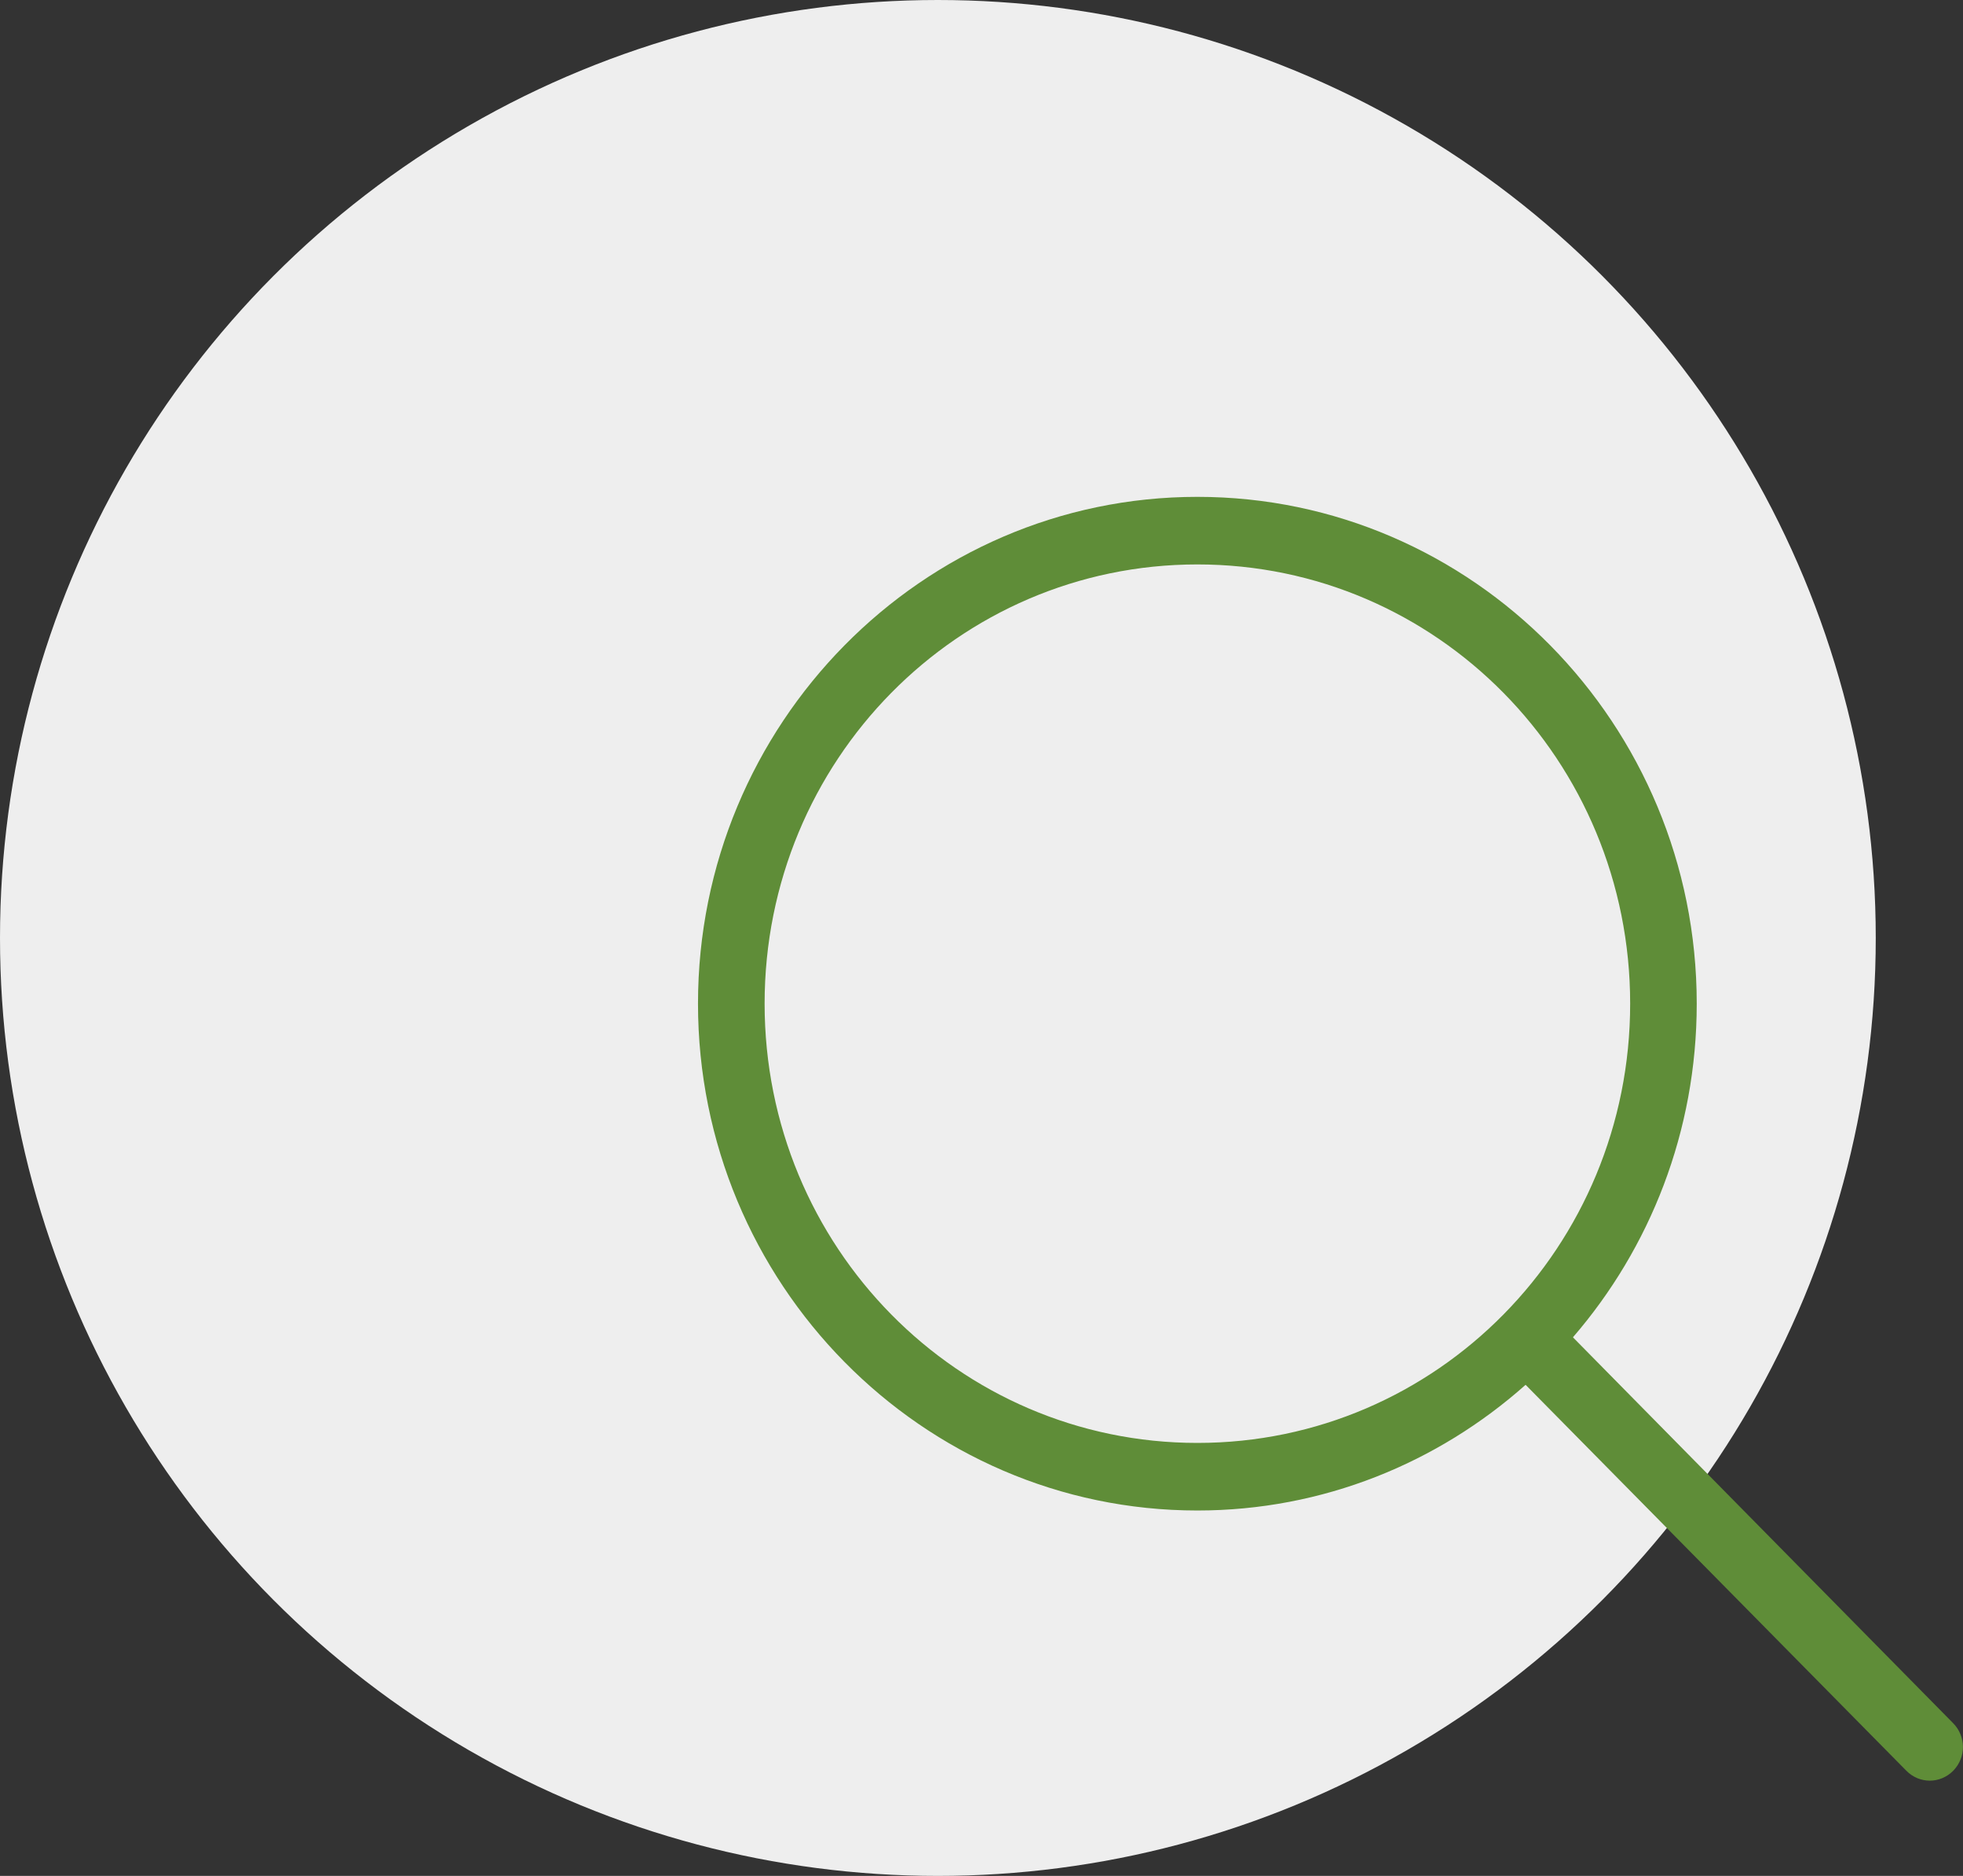
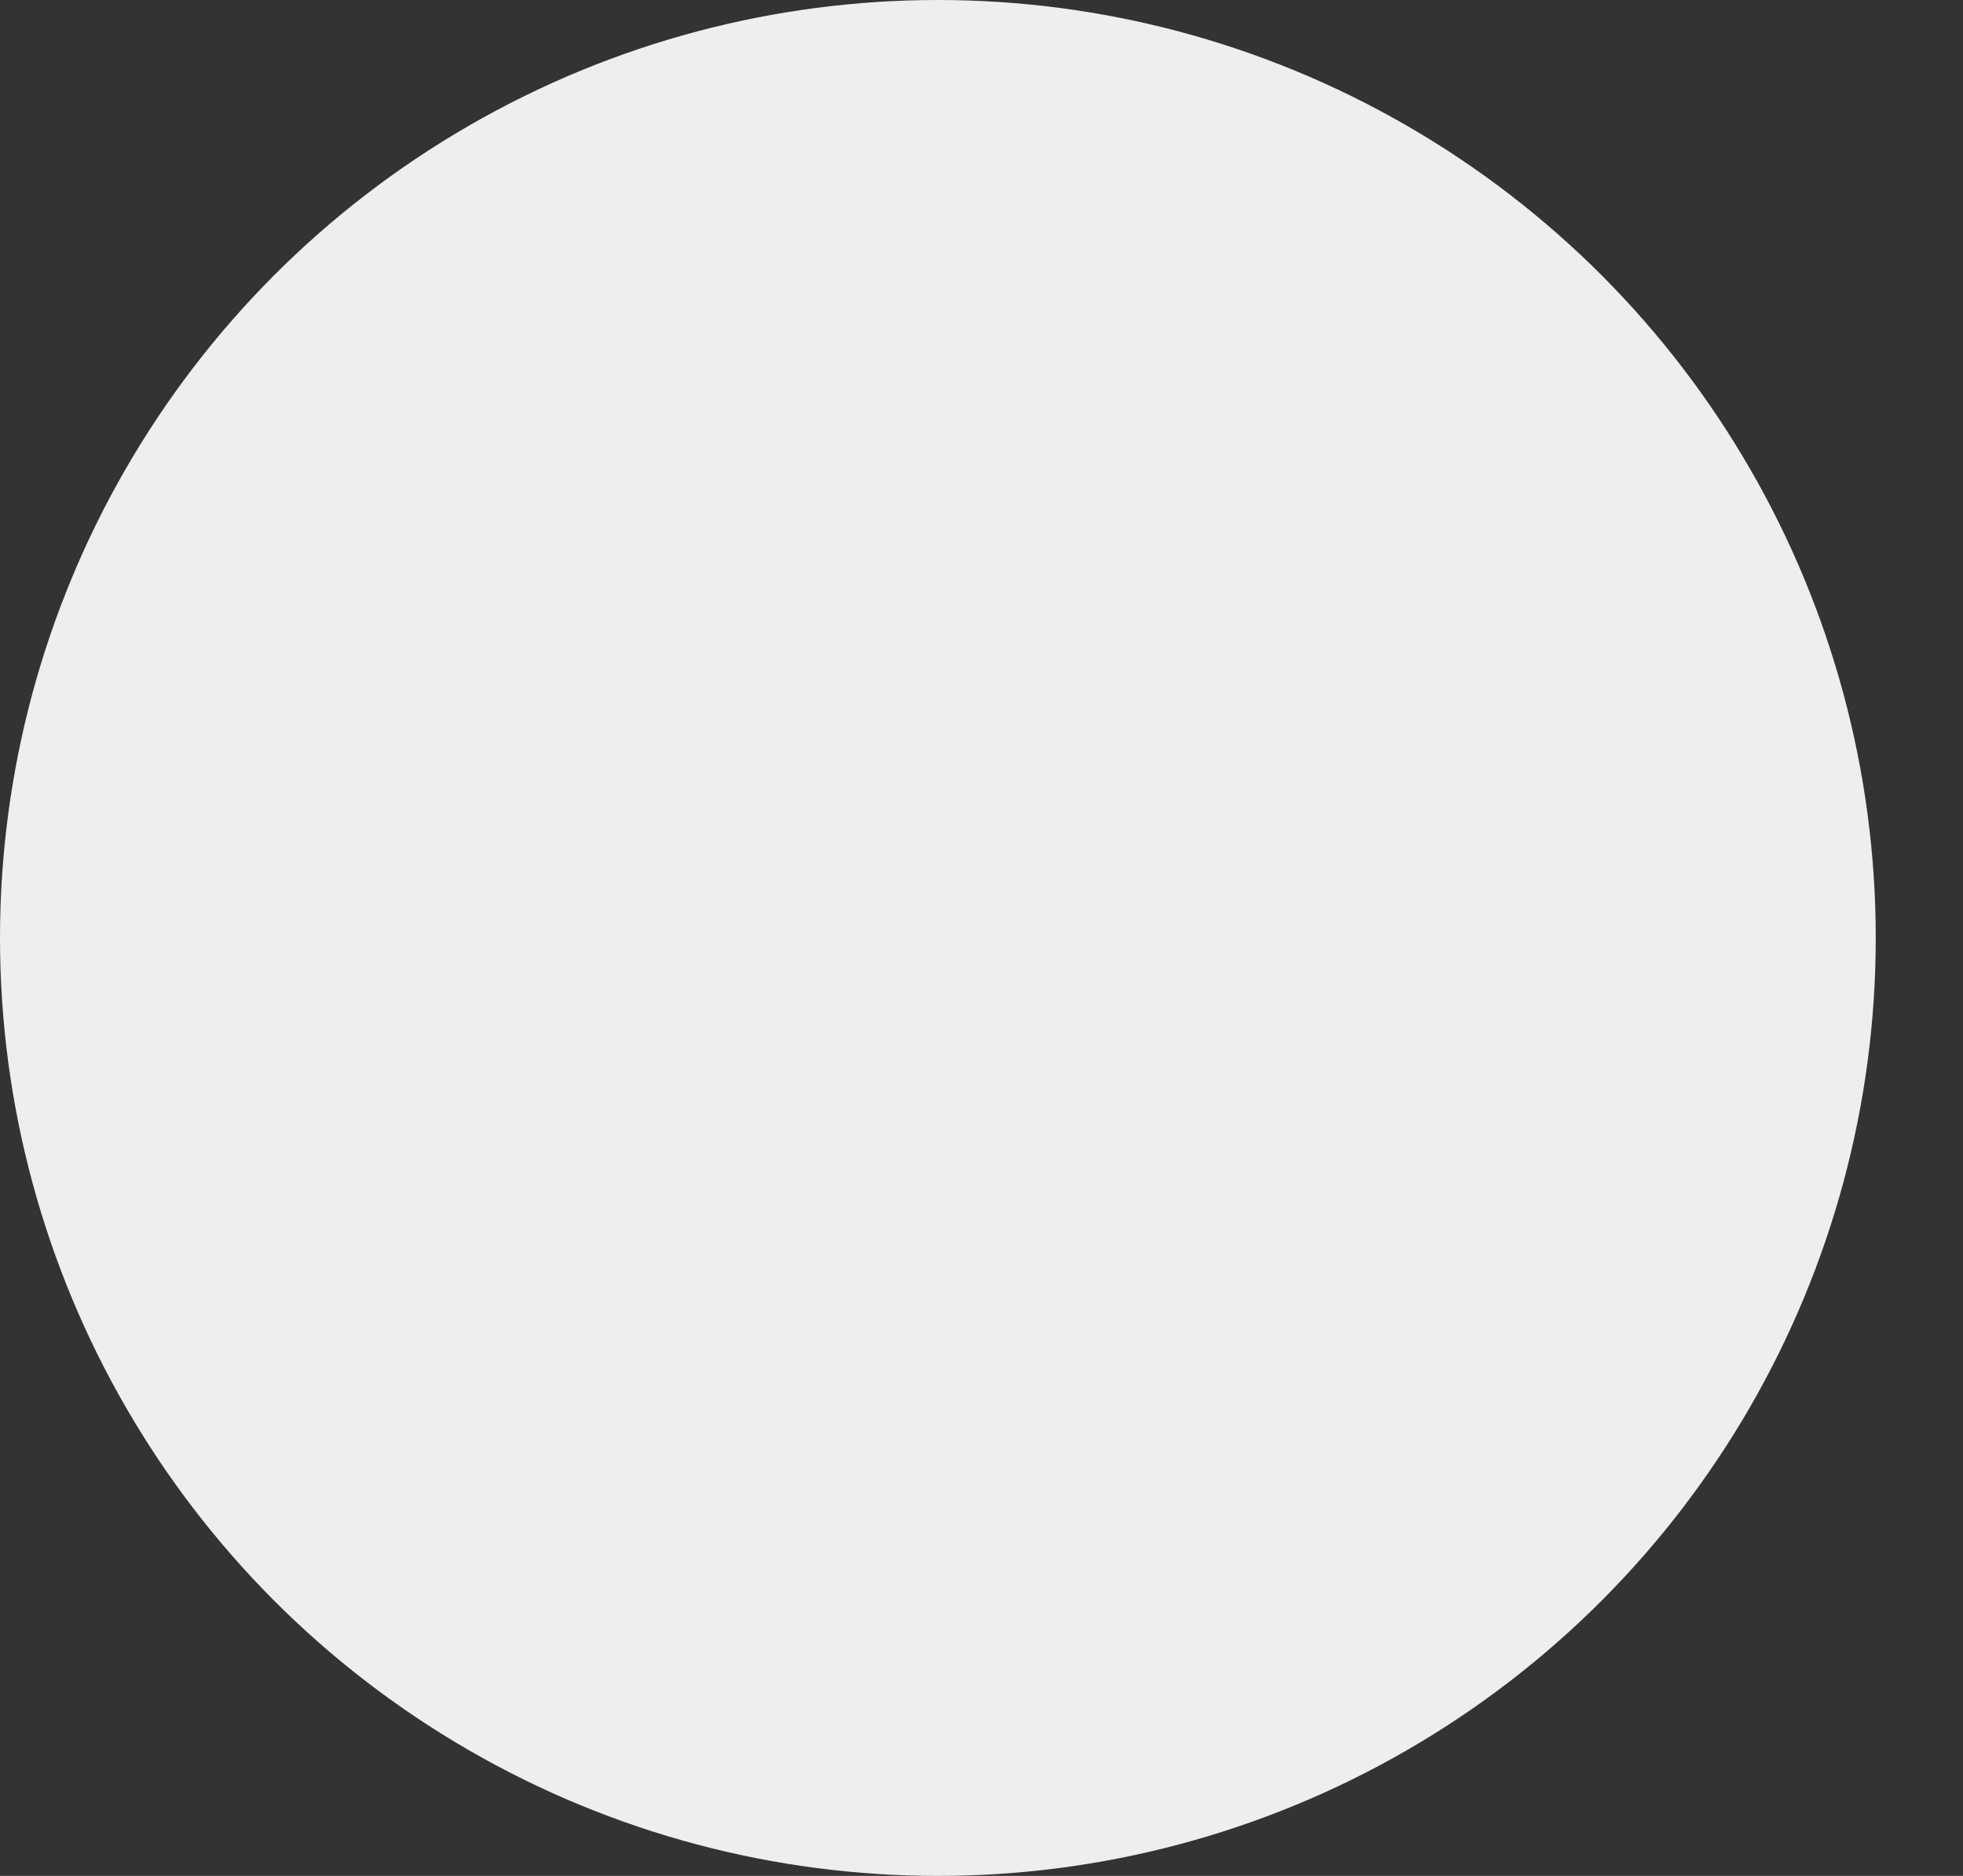
<svg xmlns="http://www.w3.org/2000/svg" width="45px" height="43px" viewBox="0 0 45 43" version="1.1">
  <rect x="0" y="0" width="45" height="43" fill="#333333" stroke="none" />
  <title>F78EA252-4AC6-45CF-BA64-23E4C0474DF5</title>
  <desc>Created with sketchtool.</desc>
  <defs />
  <g id="Page-1" stroke="none" stroke-width="1" fill="none" fill-rule="evenodd">
    <g id="Shopify" transform="translate(-1073, -2721)">
      <g id="Group-18" transform="translate(1073, 2721)">
        <circle id="Oval-6-Copy-6" fill="#EEEEEE" cx="21.5" cy="21.5" r="21.5" />
        <g id="noun_894546_cc-(1)" transform="translate(16, 11)" fill-rule="nonzero" fill="#5F8D38">
          <g id="Group" transform="translate(0, 0.247)">
-             <path d="M11.449,0.142 C5.136,0.142 0.001,5.352 0.001,11.759 C0.001,18.166 5.136,23.377 11.449,23.377 C14.33,23.377 16.959,22.286 18.973,20.496 L27.702,29.343 C28,29.645 28.477,29.645 28.775,29.343 C29.073,29.04 29.073,28.556 28.775,28.253 L20.058,19.407 C21.825,17.362 22.896,14.687 22.896,11.759 C22.896,5.352 17.762,0.142 11.449,0.142 L11.449,0.142 Z M11.449,1.691 C16.937,1.691 21.37,6.189 21.37,11.759 C21.37,17.329 16.937,21.828 11.449,21.828 C5.961,21.828 1.528,17.329 1.528,11.759 C1.528,6.189 5.961,1.691 11.449,1.691 Z" id="Shape" />
-           </g>
+             </g>
        </g>
      </g>
    </g>
  </g>
</svg>